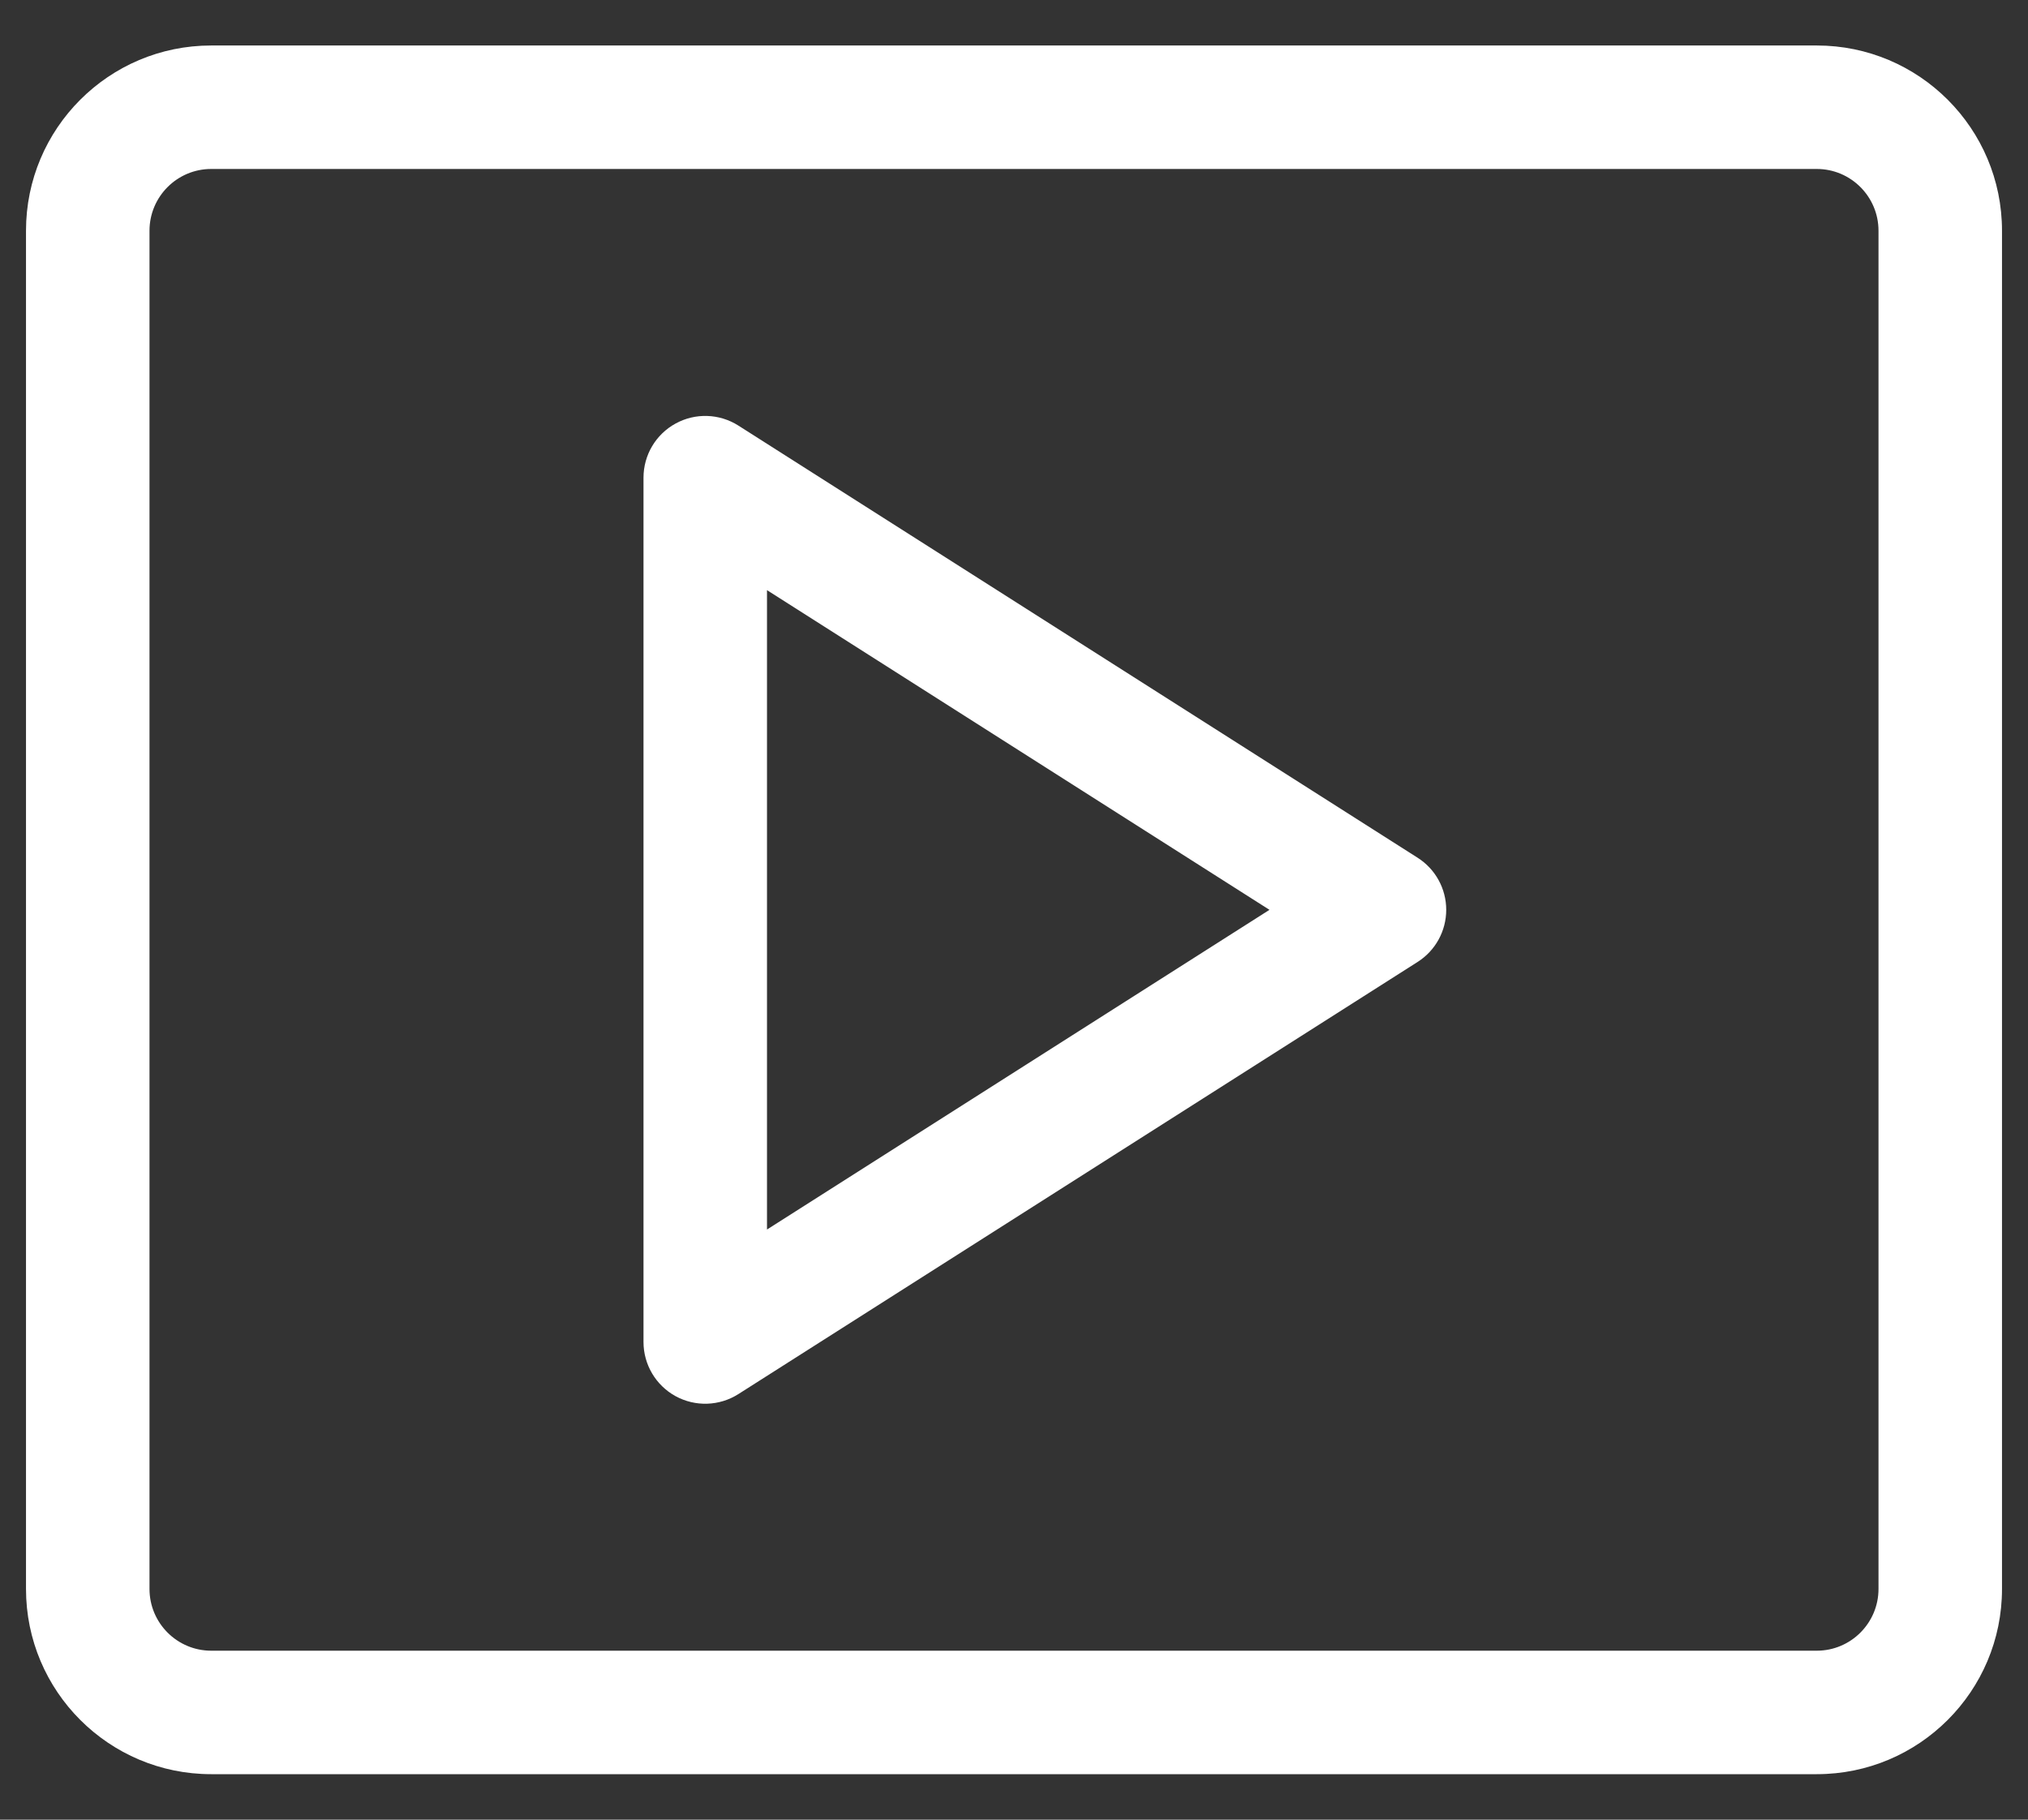
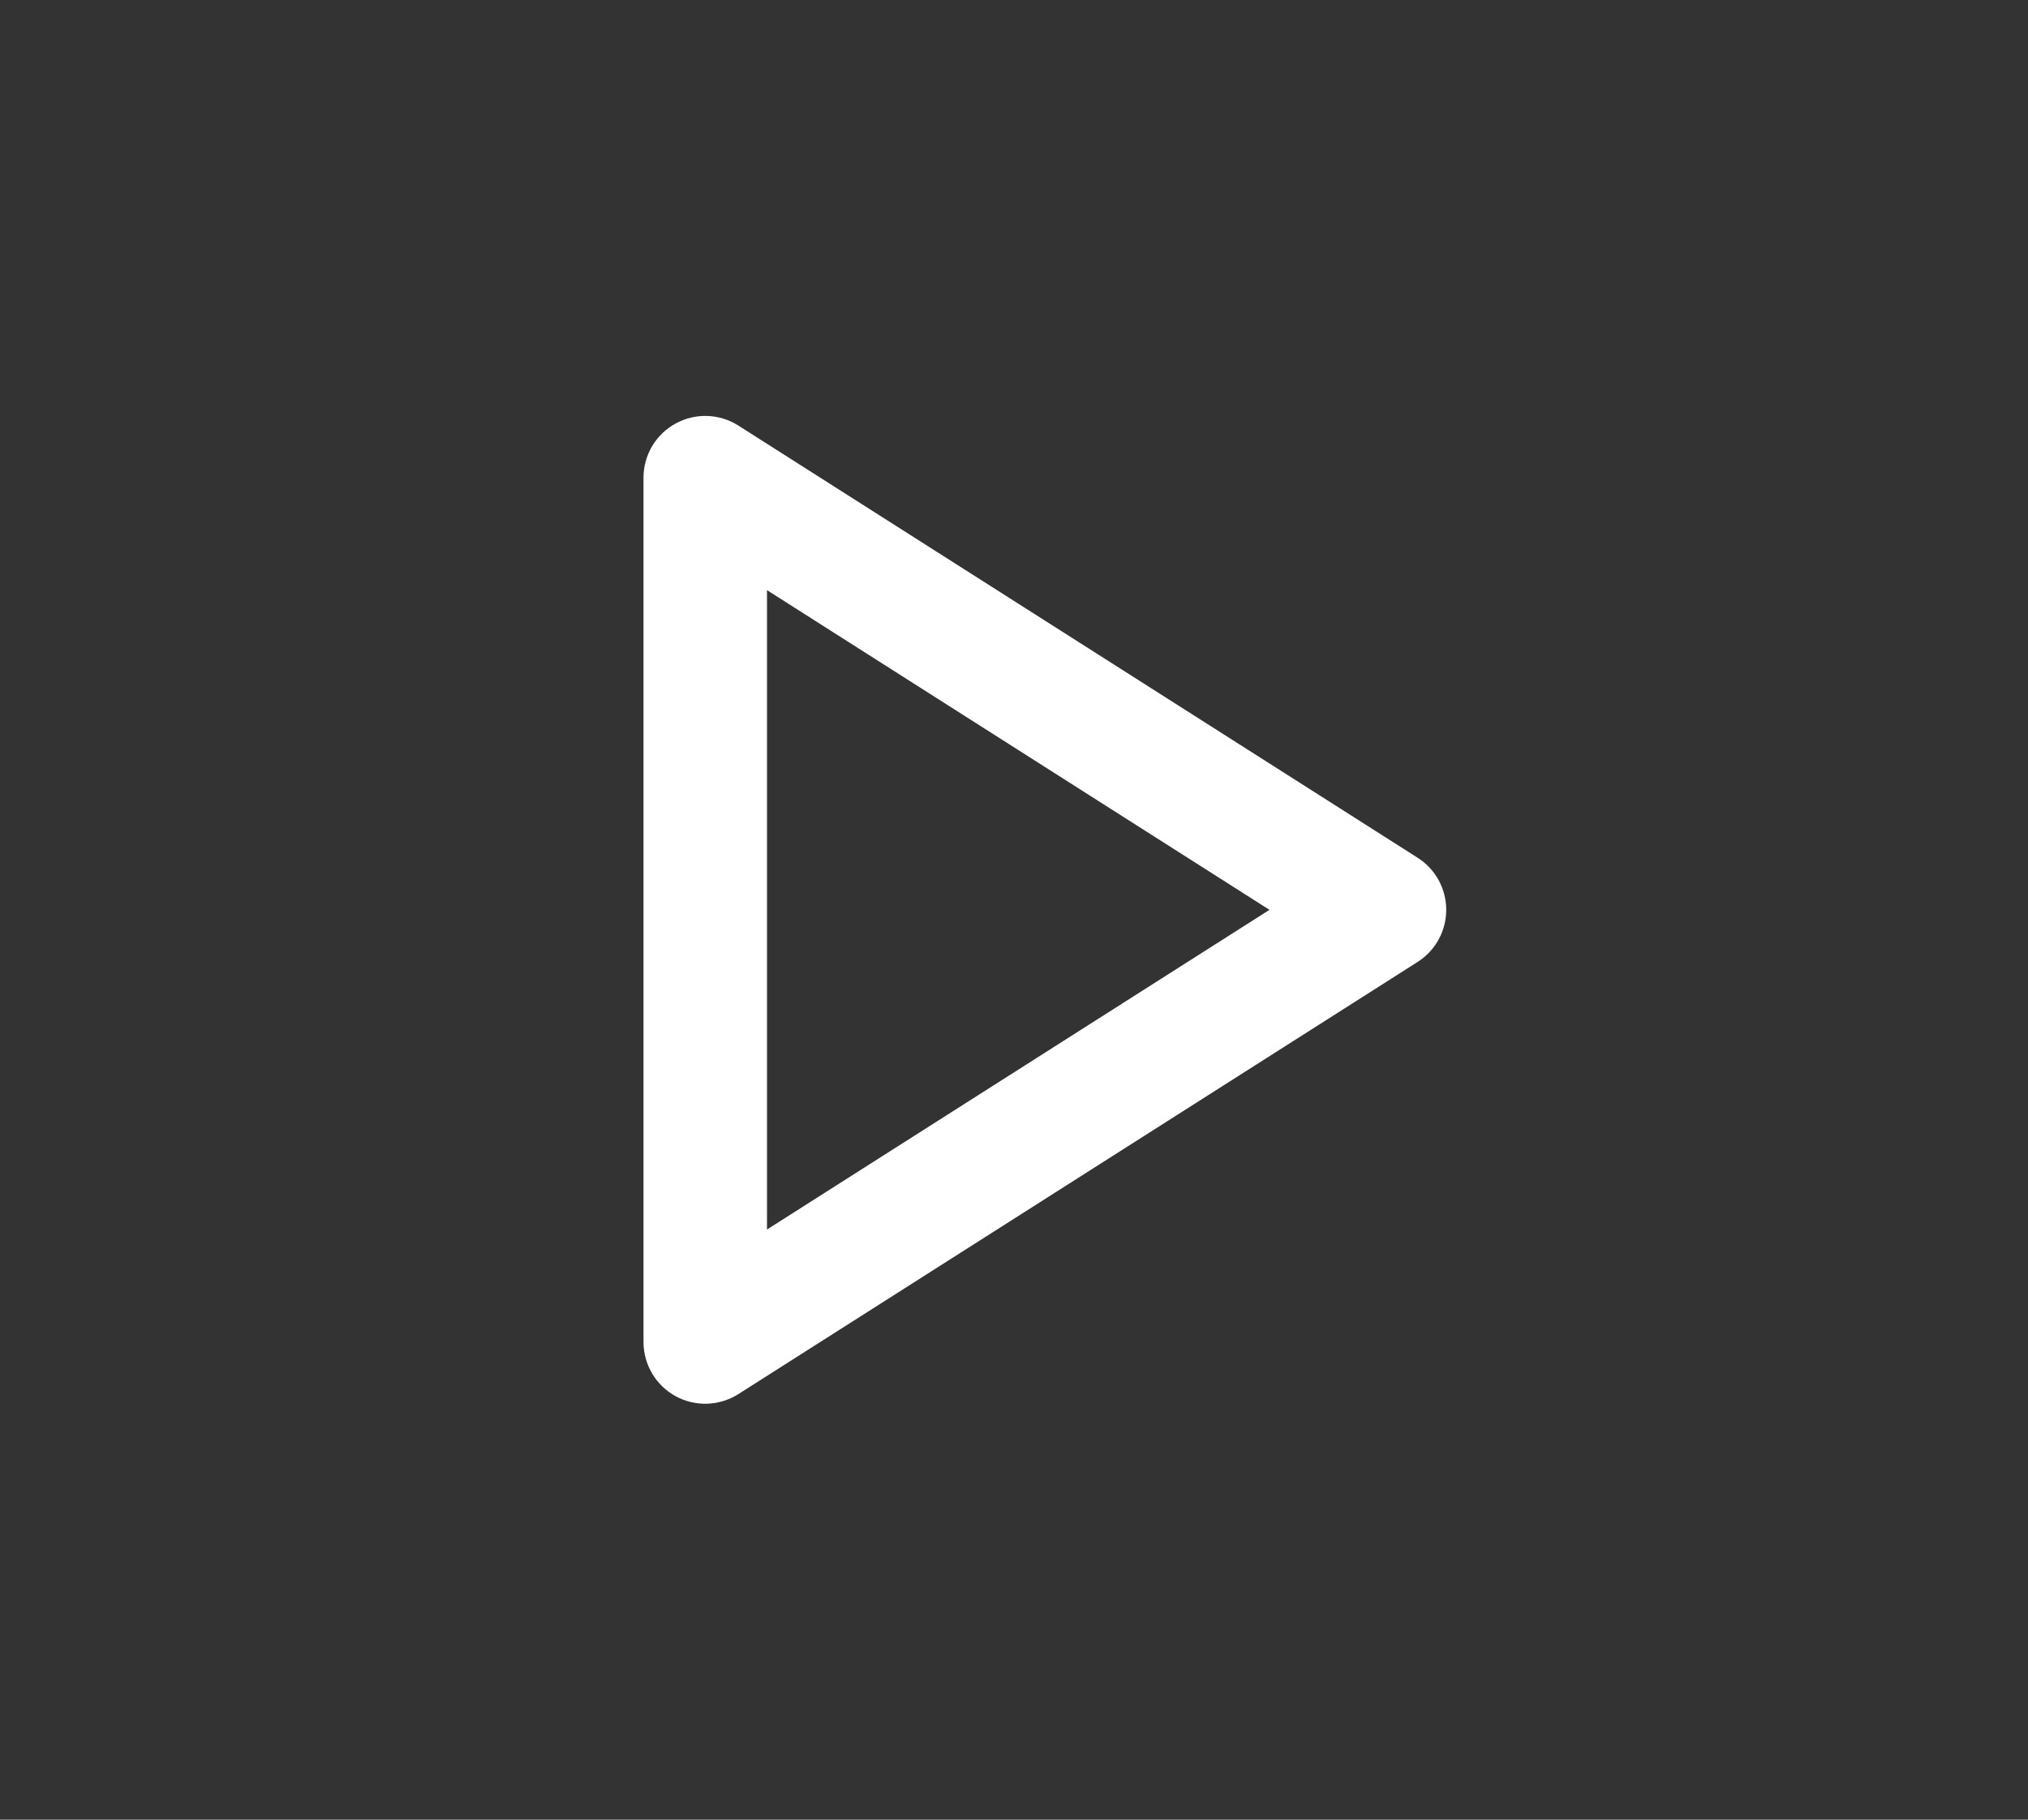
<svg xmlns="http://www.w3.org/2000/svg" width="39" height="35" viewBox="0 0 39 35" fill="none">
  <rect x="0" y="0" width="39" height="35" fill="#333333" stroke="none" />
  <g id="Group">
-     <path id="Vector (Stroke)" fill-rule="evenodd" clip-rule="evenodd" d="M4.062 3.25C3.407 3.25 2.875 3.782 2.875 4.438V30.562C2.875 31.218 3.407 31.75 4.062 31.75H34.938C35.593 31.75 36.125 31.218 36.125 30.562V4.438C36.125 3.782 35.593 3.25 34.938 3.25H4.062ZM0.5 4.438C0.5 2.47 2.095 0.875 4.062 0.875H34.938C36.905 0.875 38.5 2.47 38.5 4.438V30.562C38.5 32.53 36.905 34.125 34.938 34.125H4.062C2.095 34.125 0.5 32.53 0.5 30.562V4.438Z" fill="white" />
    <path id="Vector (Stroke)_2" fill-rule="evenodd" clip-rule="evenodd" d="M12.991 8.147C13.371 7.938 13.834 7.953 14.2 8.186L27.262 16.498C27.605 16.716 27.812 17.094 27.812 17.5C27.812 17.906 27.605 18.284 27.262 18.502L14.2 26.814C13.834 27.047 13.371 27.062 12.991 26.854C12.611 26.645 12.375 26.246 12.375 25.812V9.188C12.375 8.754 12.611 8.355 12.991 8.147ZM14.75 11.351V23.649L24.413 17.5L14.75 11.351Z" fill="white" />
  </g>
</svg>